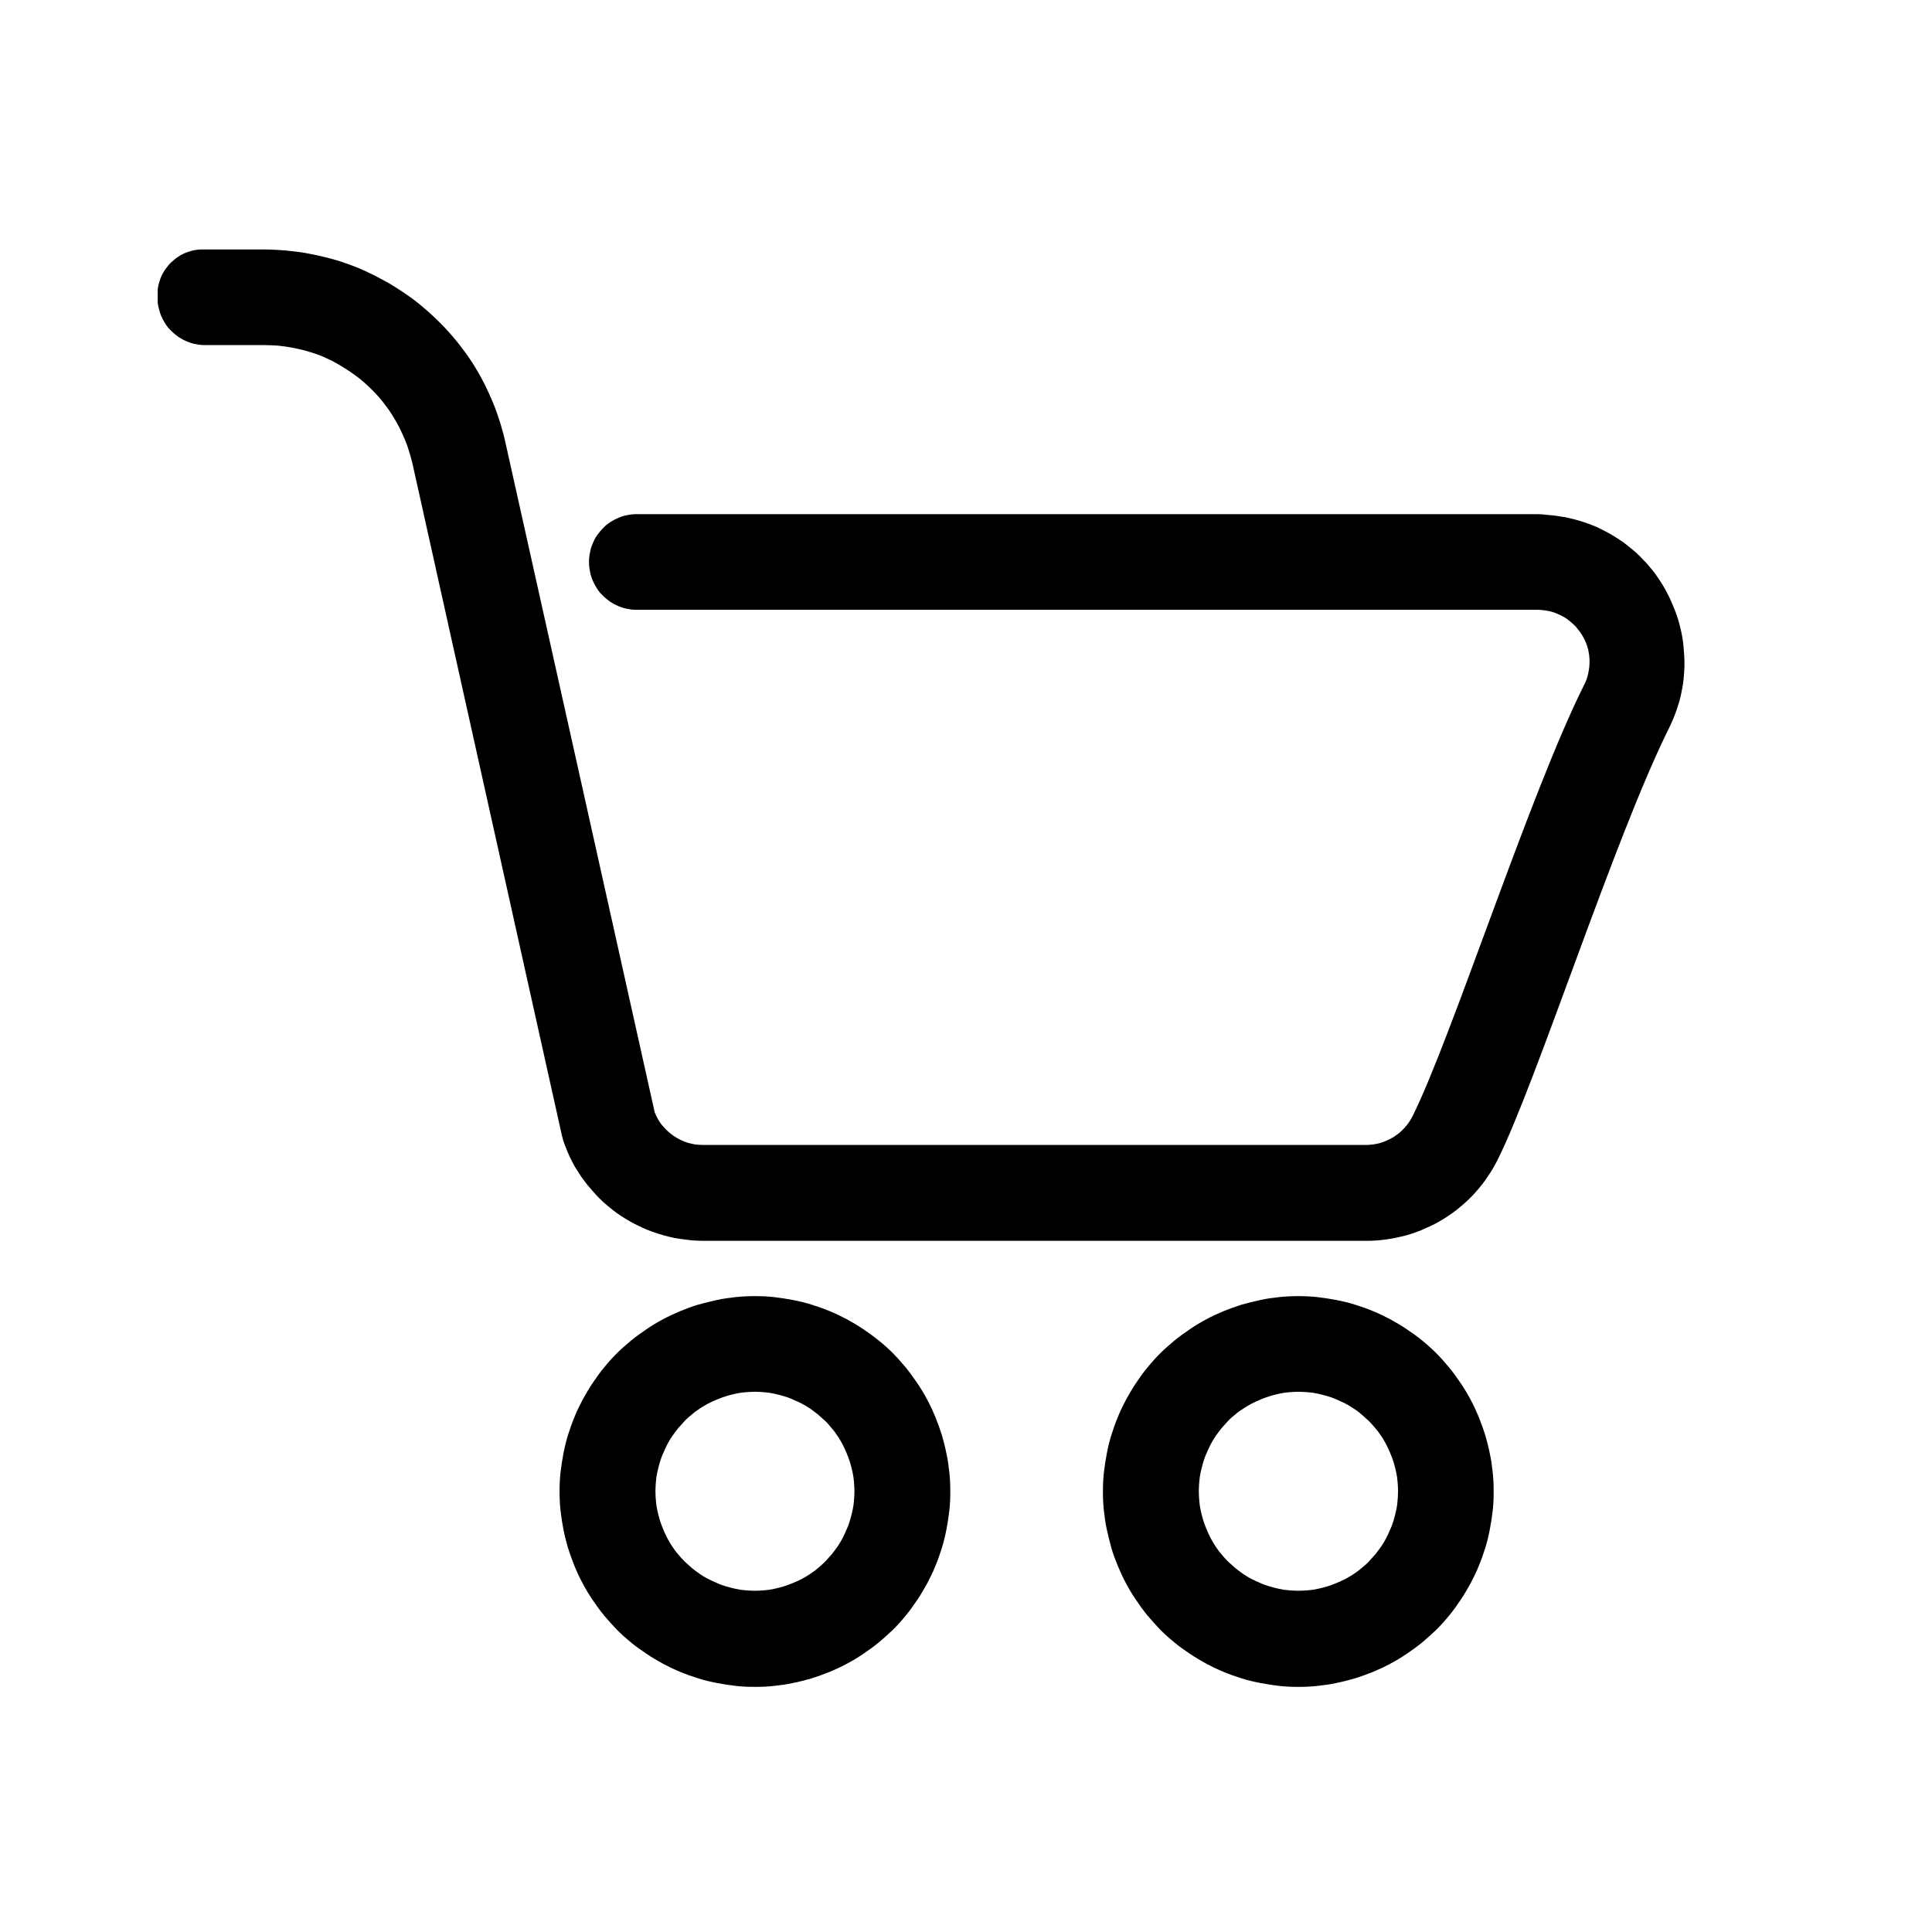
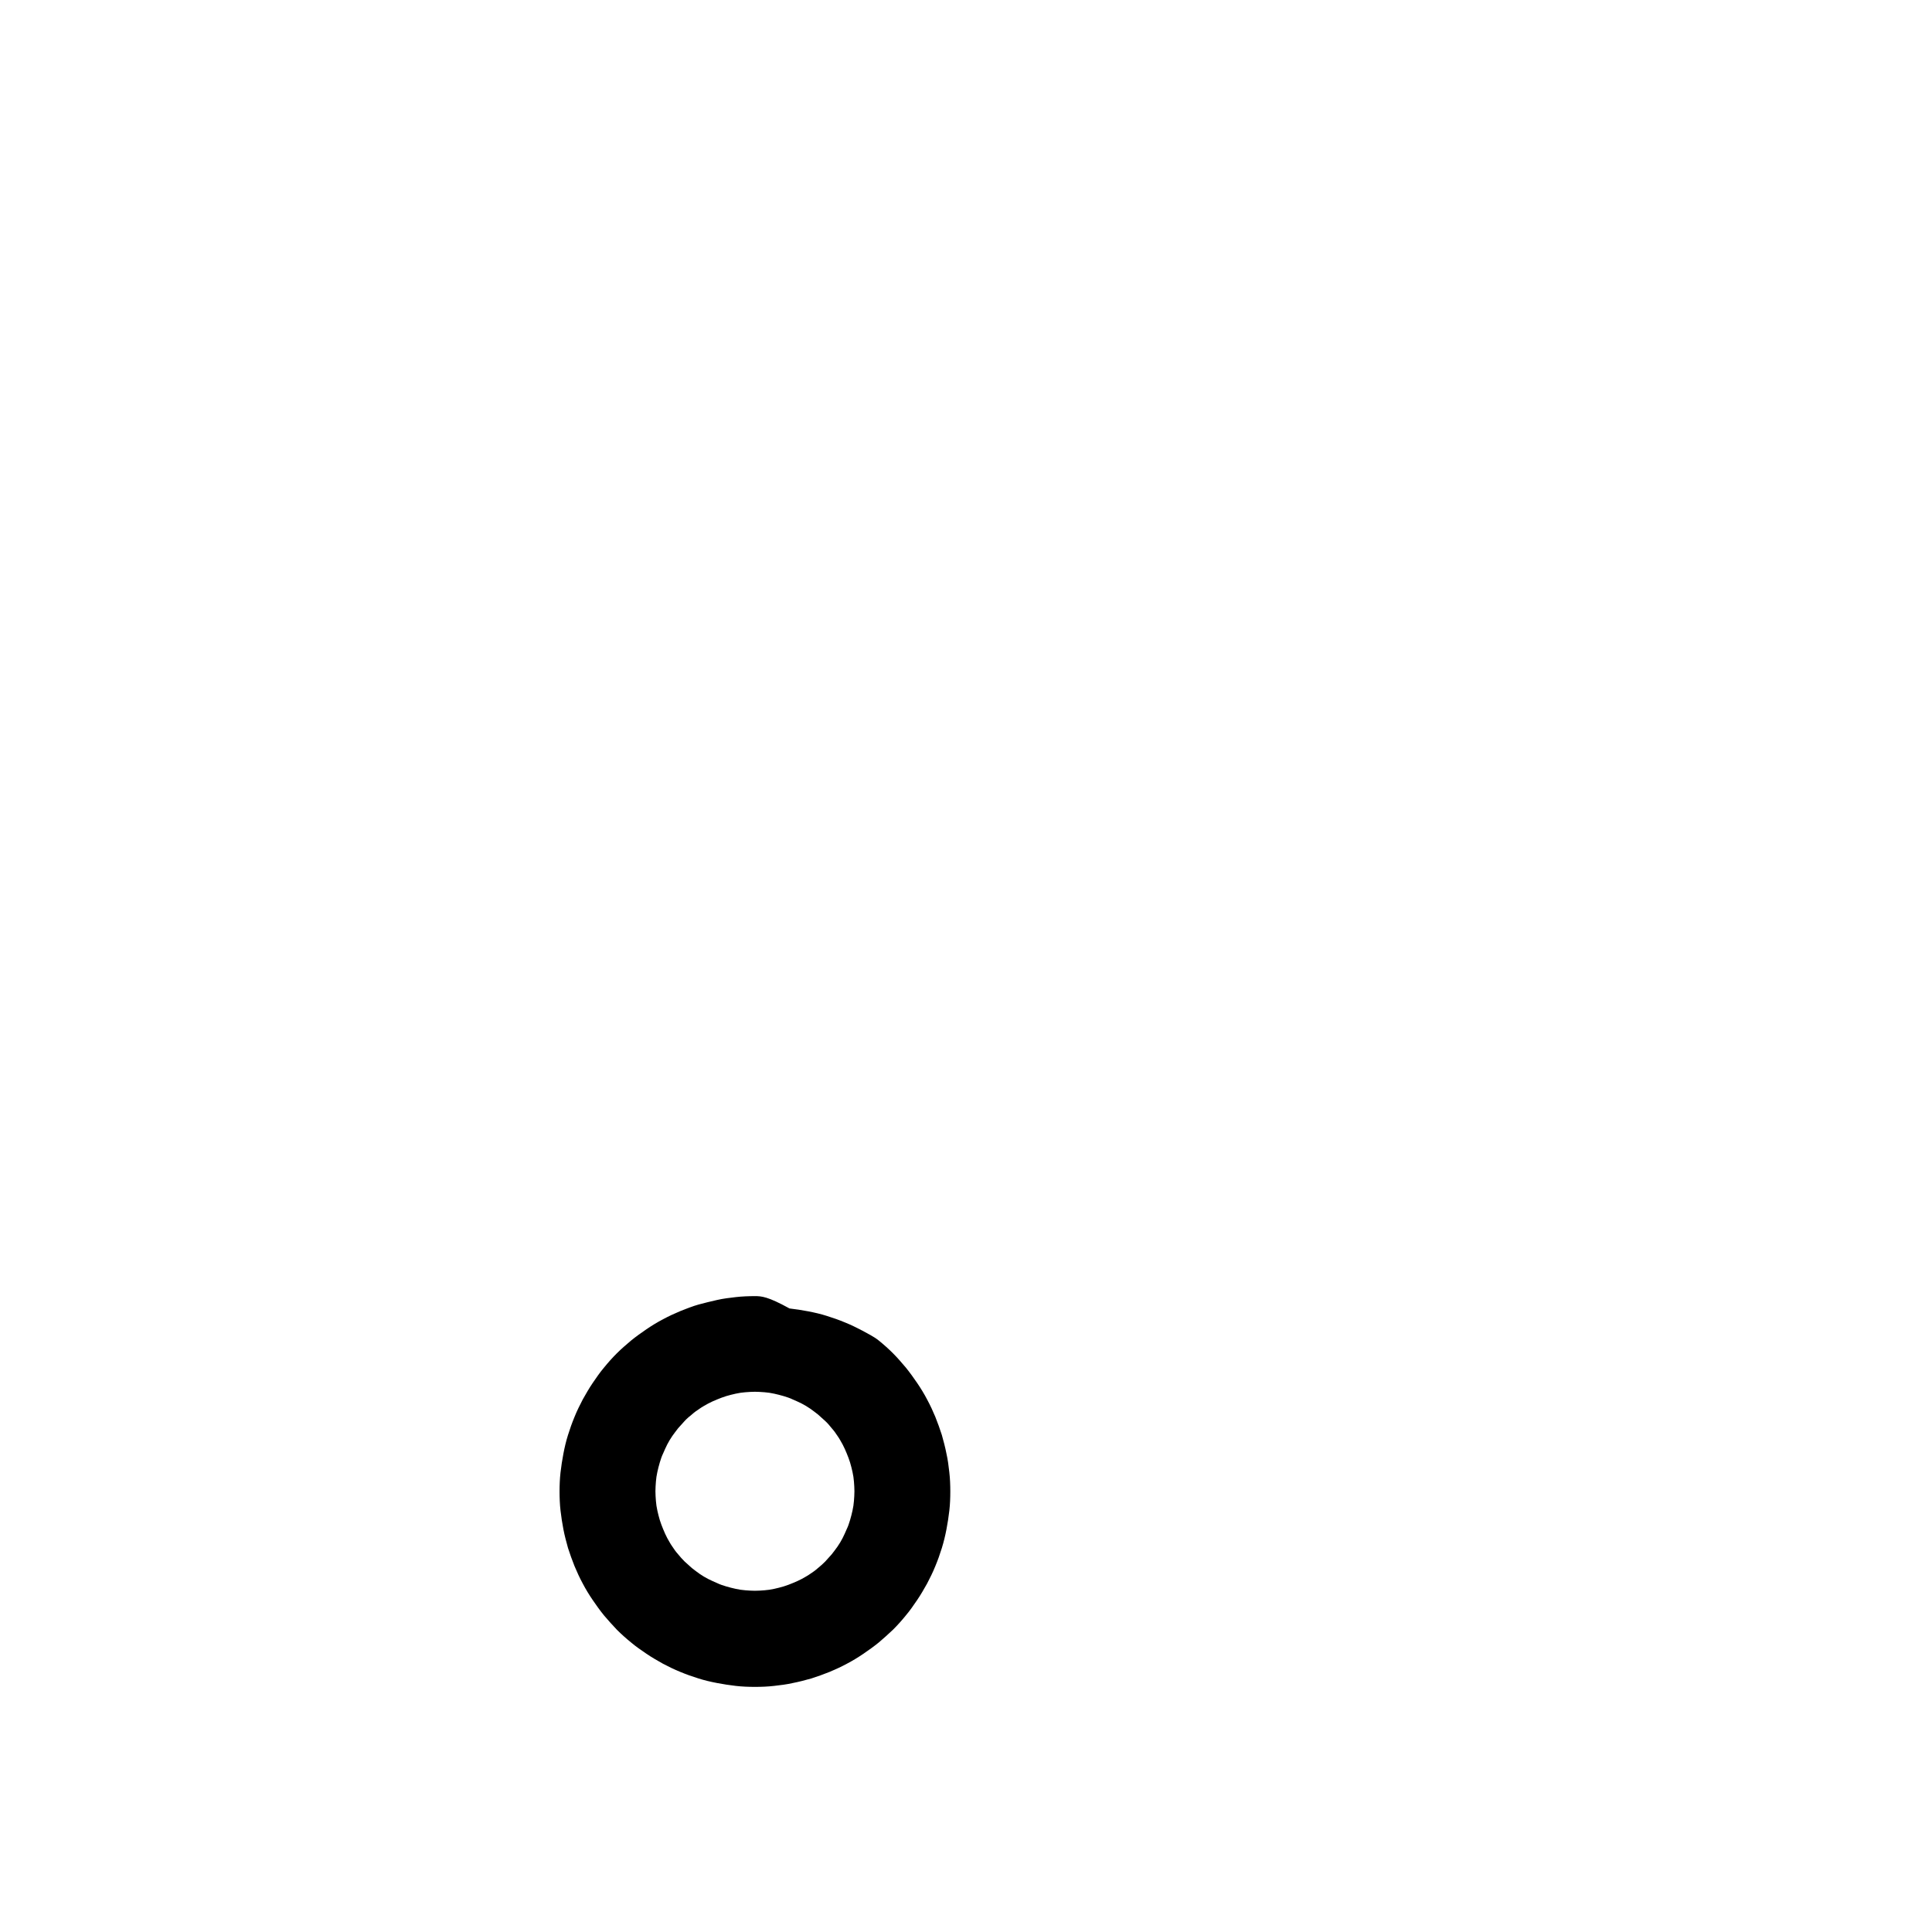
<svg xmlns="http://www.w3.org/2000/svg" xmlns:xlink="http://www.w3.org/1999/xlink" version="1.1" id="Layer_1" x="0px" y="0px" viewBox="0 0 800 800" style="enable-background:new 0 0 800 800;" xml:space="preserve">
  <style type="text/css">
	.st0{clip-path:url(#SVGID_00000070808987675112275850000015109327471967218824_);}
	.st1{fill-rule:evenodd;clip-rule:evenodd;}
</style>
  <g>
    <g>
      <defs>
-         <rect id="SVGID_1_" x="65.3" y="101.8" width="633.4" height="412" />
-       </defs>
+         </defs>
      <clipPath id="SVGID_00000178893759367244627610000003058115155567669128_">
        <use xlink:href="#SVGID_1_" style="overflow:visible;" />
      </clipPath>
      <g style="clip-path:url(#SVGID_00000178893759367244627610000003058115155567669128_);">
-         <path class="st1" d="M636.7,212.9h-373c-1.3,0-2.6,0.1-3.9,0.4c-1.3,0.2-2.5,0.6-3.7,1.1c-1.2,0.5-2.3,1.1-3.4,1.8     c-1.1,0.7-2.1,1.5-3,2.5c-0.9,0.9-1.7,1.9-2.5,3s-1.3,2.2-1.8,3.4c-0.5,1.2-0.9,2.4-1.1,3.7c-0.3,1.3-0.4,2.6-0.4,3.9     s0.1,2.6,0.4,3.9c0.2,1.3,0.6,2.5,1.1,3.7c0.5,1.2,1.1,2.3,1.8,3.4s1.5,2.1,2.5,3c0.9,0.9,1.9,1.7,3,2.5c1.1,0.7,2.2,1.3,3.4,1.8     c1.2,0.5,2.4,0.9,3.7,1.1c1.3,0.3,2.6,0.4,3.9,0.4h373c0.9,0,1.8,0.1,2.7,0.2c0.9,0.1,1.8,0.3,2.7,0.5c0.9,0.2,1.7,0.5,2.6,0.9     c0.8,0.3,1.7,0.7,2.5,1.2c0.8,0.4,1.6,0.9,2.3,1.5s1.4,1.1,2.1,1.8c0.7,0.6,1.3,1.3,1.8,2c0.6,0.7,1.1,1.5,1.6,2.2     c0.5,0.8,0.9,1.6,1.3,2.4c0.4,0.8,0.7,1.7,1,2.6c0.3,0.9,0.5,1.8,0.6,2.7c0.2,0.9,0.2,1.8,0.3,2.7c0,0.9,0,1.8-0.1,2.7     c-0.1,0.9-0.2,1.8-0.4,2.7c-0.2,0.9-0.4,1.8-0.7,2.6c-0.3,0.9-0.7,1.7-1.1,2.5C633.3,328.9,601,430,584.9,462.2     c-0.9,1.8-2,3.4-3.4,4.9c-1.3,1.5-2.9,2.7-4.6,3.8c-1.7,1-3.5,1.8-5.4,2.4c-1.9,0.5-3.9,0.8-5.9,0.8H291.1     c-1.1,0-2.1-0.1-3.2-0.2c-1.1-0.2-2.1-0.4-3.1-0.7c-1-0.3-2-0.7-3-1.2c-1-0.5-1.9-1-2.8-1.6c-0.9-0.6-1.7-1.3-2.5-2     c-0.8-0.7-1.5-1.5-2.2-2.3c-0.7-0.8-1.3-1.7-1.8-2.6c-0.5-0.9-1-1.9-1.4-2.9c0-0.2-61.8-277.3-61.8-277.3     c-0.6-2.8-1.4-5.6-2.2-8.3c-0.9-2.8-1.8-5.5-2.9-8.1c-1.1-2.7-2.3-5.3-3.6-7.9c-1.3-2.6-2.7-5.1-4.2-7.5     c-1.5-2.4-3.1-4.8-4.9-7.1c-1.7-2.3-3.5-4.5-5.5-6.7c-1.9-2.2-3.9-4.2-6-6.2c-2.1-2-4.3-3.9-6.5-5.7c-2.2-1.8-4.6-3.5-7-5.1     s-4.8-3.1-7.4-4.5c-2.5-1.4-5.1-2.7-7.7-3.9c-2.6-1.2-5.3-2.3-8-3.2c-2.7-1-5.5-1.8-8.3-2.5c-2.8-0.7-5.6-1.3-8.4-1.8     c-2.8-0.5-5.7-0.8-8.6-1.1c-2.9-0.2-5.7-0.4-8.6-0.4H85.1c-0.7,0-1.3,0-2,0c-0.7,0-1.3,0.1-2,0.2c-0.7,0.1-1.3,0.2-1.9,0.4     c-0.6,0.2-1.3,0.4-1.9,0.6c-0.6,0.2-1.2,0.5-1.8,0.8c-0.6,0.3-1.2,0.6-1.7,1c-0.5,0.4-1.1,0.7-1.6,1.2c-0.5,0.4-1,0.9-1.5,1.3     c-0.5,0.5-0.9,0.9-1.3,1.5c-0.4,0.5-0.8,1-1.2,1.6c-0.4,0.6-0.7,1.1-1,1.7c-0.3,0.6-0.6,1.2-0.8,1.8c-0.2,0.6-0.4,1.2-0.6,1.9     c-0.2,0.6-0.3,1.3-0.4,1.9c-0.1,0.6-0.2,1.3-0.2,2c0,0.7,0,1.3,0,2c0,1.3,0.1,2.6,0.4,3.8c0.3,1.3,0.6,2.5,1.1,3.7     c0.5,1.2,1.1,2.3,1.8,3.4c0.7,1.1,1.5,2.1,2.5,3c0.9,0.9,1.9,1.7,3,2.5c1.1,0.7,2.2,1.3,3.4,1.8c1.2,0.5,2.4,0.9,3.7,1.1     c1.3,0.3,2.6,0.4,3.9,0.4h24.6c1.8,0,3.5,0.1,5.3,0.2c1.8,0.2,3.5,0.4,5.2,0.7c1.7,0.3,3.5,0.7,5.2,1.1c1.7,0.4,3.4,1,5.1,1.5     c1.7,0.6,3.3,1.2,4.9,2c1.6,0.7,3.2,1.5,4.7,2.4c1.5,0.9,3,1.8,4.5,2.8c1.5,1,2.9,2,4.3,3.1c1.4,1.1,2.7,2.3,4,3.5     c1.3,1.2,2.5,2.5,3.7,3.8c1.2,1.3,2.3,2.7,3.3,4.1c1.1,1.4,2.1,2.9,3,4.4c0.9,1.5,1.8,3,2.6,4.6c0.8,1.6,1.5,3.2,2.2,4.8     c0.7,1.6,1.3,3.3,1.8,5c0.5,1.7,1,3.4,1.4,5.1l61.9,278.3c0.2,0.6,0.3,1.3,0.5,1.9c0.5,1.5,1.1,3,1.7,4.5c0.6,1.5,1.3,2.9,2,4.3     c0.7,1.4,1.5,2.8,2.4,4.1c0.8,1.3,1.7,2.7,2.7,3.9c0.9,1.3,1.9,2.5,3,3.7c1,1.2,2.1,2.4,3.2,3.5c1.1,1.1,2.3,2.2,3.5,3.2     c1.2,1,2.5,2,3.7,2.9c1.3,0.9,2.6,1.8,4,2.6c1.4,0.8,2.7,1.6,4.2,2.3c1.4,0.7,2.9,1.4,4.3,2c1.5,0.6,3,1.1,4.5,1.6     c1.5,0.5,3,0.9,4.6,1.3c1.5,0.4,3.1,0.7,4.7,0.9c1.6,0.2,3.1,0.4,4.7,0.6c1.6,0.1,3.2,0.2,4.8,0.2h274.6c2.8,0,5.6-0.2,8.4-0.6     c2.8-0.4,5.5-1,8.2-1.7c2.7-0.8,5.4-1.7,7.9-2.9c2.6-1.1,5.1-2.4,7.5-3.9c2.4-1.5,4.7-3.1,6.8-4.9c2.2-1.8,4.2-3.7,6.1-5.8     c1.9-2.1,3.7-4.3,5.2-6.6c1.6-2.3,3-4.7,4.3-7.3c16.1-32.2,48.3-133.2,70.9-178.6c0.6-1.2,1.1-2.3,1.6-3.5c0.5-1.2,1-2.4,1.4-3.6     c0.4-1.2,0.8-2.5,1.2-3.7c0.3-1.2,0.7-2.5,0.9-3.8c0.3-1.3,0.5-2.5,0.7-3.8s0.3-2.6,0.4-3.8c0.1-1.3,0.2-2.6,0.2-3.9     c0-1.3,0-2.6-0.1-3.9c-0.1-1.3-0.2-2.6-0.3-3.9c-0.1-1.3-0.3-2.6-0.5-3.8c-0.2-1.3-0.5-2.5-0.8-3.8c-0.3-1.3-0.6-2.5-1-3.7     c-0.4-1.2-0.8-2.5-1.3-3.7c-0.5-1.2-1-2.4-1.5-3.6c-0.5-1.2-1.1-2.3-1.7-3.5c-0.6-1.1-1.2-2.3-1.9-3.4c-0.7-1.1-1.4-2.2-2.1-3.2     c-0.7-1.1-1.5-2.1-2.3-3.1c-0.8-1-1.7-2-2.5-2.9c-0.9-0.9-1.8-1.9-2.7-2.8c-0.9-0.9-1.9-1.8-2.9-2.6c-1-0.8-2-1.6-3-2.4     c-1-0.8-2.1-1.5-3.2-2.2c-1.1-0.7-2.2-1.4-3.3-2c-1.1-0.6-2.3-1.2-3.4-1.8s-2.3-1.1-3.6-1.6c-1.2-0.5-2.4-0.9-3.6-1.3     c-1.2-0.4-2.5-0.8-3.7-1.1c-1.2-0.3-2.5-0.6-3.8-0.9c-1.3-0.2-2.5-0.4-3.8-0.6c-1.3-0.2-2.6-0.3-3.9-0.4     C639.2,213,638,212.9,636.7,212.9z" />
-       </g>
+         </g>
    </g>
-     <path class="st1" d="M312.6,536.7c-2.6,0-5.3,0.1-7.9,0.4c-2.6,0.3-5.2,0.6-7.8,1.2s-5.2,1.2-7.7,1.9s-5,1.7-7.5,2.7   c-2.4,1-4.8,2.1-7.2,3.4c-2.3,1.2-4.6,2.6-6.8,4.1c-2.2,1.5-4.3,3-6.4,4.7c-2,1.7-4,3.4-5.9,5.3s-3.6,3.8-5.3,5.9   c-1.7,2-3.2,4.2-4.7,6.4c-1.5,2.2-2.8,4.5-4.1,6.8c-1.2,2.3-2.4,4.7-3.4,7.2c-1,2.4-1.9,4.9-2.7,7.5c-0.8,2.5-1.4,5.1-1.9,7.7   s-0.9,5.2-1.2,7.8c-0.3,2.6-0.4,5.3-0.4,7.9c0,2.6,0.1,5.3,0.4,7.9c0.3,2.6,0.7,5.2,1.2,7.8s1.2,5.2,1.9,7.7c0.8,2.5,1.7,5,2.7,7.5   c1,2.4,2.1,4.8,3.4,7.2c1.2,2.3,2.6,4.6,4.1,6.8s3,4.3,4.7,6.4c1.7,2,3.5,4,5.3,5.9c1.9,1.9,3.8,3.6,5.9,5.3c2,1.7,4.2,3.2,6.4,4.7   c2.2,1.5,4.5,2.8,6.8,4.1c2.3,1.2,4.7,2.4,7.2,3.4c2.4,1,4.9,1.9,7.5,2.7c2.5,0.8,5.1,1.4,7.7,1.9s5.2,0.9,7.8,1.2   c2.6,0.3,5.3,0.4,7.9,0.4c2.6,0,5.3-0.1,7.9-0.4c2.6-0.3,5.2-0.6,7.8-1.2c2.6-0.5,5.2-1.2,7.7-1.9c2.5-0.8,5-1.7,7.5-2.7   c2.4-1,4.8-2.1,7.2-3.4c2.3-1.2,4.6-2.6,6.8-4.1c2.2-1.5,4.3-3,6.4-4.7c2-1.7,4-3.5,5.9-5.3c1.9-1.9,3.6-3.8,5.3-5.9   c1.7-2,3.2-4.2,4.7-6.4c1.5-2.2,2.8-4.5,4.1-6.8c1.2-2.3,2.4-4.7,3.4-7.2c1-2.4,1.9-4.9,2.7-7.5s1.4-5.1,1.9-7.7s0.9-5.2,1.2-7.8   c0.3-2.6,0.4-5.3,0.4-7.9c0-2.6-0.1-5.3-0.4-7.9c-0.3-2.6-0.6-5.2-1.2-7.8c-0.5-2.6-1.2-5.2-1.9-7.7c-0.8-2.5-1.7-5-2.7-7.5   c-1-2.4-2.1-4.8-3.4-7.2c-1.2-2.3-2.6-4.6-4.1-6.8s-3-4.3-4.7-6.4c-1.7-2-3.4-4-5.3-5.9c-1.9-1.9-3.8-3.6-5.9-5.3s-4.2-3.2-6.4-4.7   s-4.5-2.8-6.8-4.1c-2.3-1.2-4.7-2.4-7.2-3.4c-2.4-1-4.9-1.9-7.5-2.7c-2.5-0.8-5.1-1.4-7.7-1.9c-2.6-0.5-5.2-0.9-7.8-1.2   C317.9,536.8,315.2,536.7,312.6,536.7z M312.6,658.7c-1.3,0-2.7-0.1-4-0.2c-1.3-0.1-2.7-0.3-4-0.6c-1.3-0.3-2.6-0.6-3.9-1   c-1.3-0.4-2.6-0.8-3.8-1.4c-1.2-0.5-2.5-1.1-3.7-1.7c-1.2-0.6-2.3-1.3-3.5-2.1c-1.1-0.8-2.2-1.6-3.2-2.4c-1-0.9-2-1.8-3-2.7   c-1-1-1.9-2-2.7-3c-0.9-1-1.7-2.1-2.4-3.2c-0.8-1.1-1.4-2.3-2.1-3.5c-0.6-1.2-1.2-2.4-1.7-3.7c-0.5-1.2-1-2.5-1.4-3.8   c-0.4-1.3-0.7-2.6-1-3.9c-0.3-1.3-0.5-2.7-0.6-4c-0.1-1.3-0.2-2.7-0.2-4c0-1.3,0.1-2.7,0.2-4c0.1-1.3,0.3-2.7,0.6-4   c0.3-1.3,0.6-2.6,1-3.9c0.4-1.3,0.8-2.6,1.4-3.8c0.5-1.2,1.1-2.5,1.7-3.7c0.6-1.2,1.3-2.3,2.1-3.5c0.8-1.1,1.6-2.2,2.4-3.2   c0.9-1,1.8-2,2.7-3s2-1.9,3-2.7c1-0.9,2.1-1.7,3.2-2.4c1.1-0.8,2.3-1.4,3.5-2.1c1.2-0.6,2.4-1.2,3.7-1.7c1.2-0.5,2.5-1,3.8-1.4   c1.3-0.4,2.6-0.7,3.9-1c1.3-0.3,2.7-0.5,4-0.6c1.3-0.1,2.7-0.2,4-0.2c1.3,0,2.7,0.1,4,0.2c1.3,0.1,2.7,0.3,4,0.6   c1.3,0.3,2.6,0.6,3.9,1c1.3,0.4,2.6,0.8,3.8,1.4c1.2,0.5,2.5,1.1,3.7,1.7c1.2,0.6,2.3,1.3,3.5,2.1c1.1,0.8,2.2,1.6,3.2,2.4   c1,0.9,2,1.8,3,2.7s1.9,2,2.7,3c0.9,1,1.7,2.1,2.4,3.2c0.8,1.1,1.4,2.3,2.1,3.5c0.6,1.2,1.2,2.4,1.7,3.7c0.5,1.2,1,2.5,1.4,3.8   c0.4,1.3,0.7,2.6,1,3.9c0.3,1.3,0.5,2.7,0.6,4c0.1,1.3,0.2,2.7,0.2,4c0,1.3-0.1,2.7-0.2,4c-0.1,1.3-0.3,2.7-0.6,4   c-0.3,1.3-0.6,2.6-1,3.9c-0.4,1.3-0.8,2.6-1.4,3.8c-0.5,1.2-1.1,2.5-1.7,3.7c-0.6,1.2-1.3,2.3-2.1,3.5c-0.8,1.1-1.6,2.2-2.4,3.2   c-0.9,1-1.8,2-2.7,3c-1,1-2,1.9-3,2.7c-1,0.9-2.1,1.7-3.2,2.4c-1.1,0.8-2.3,1.4-3.5,2.1c-1.2,0.6-2.4,1.2-3.7,1.7   c-1.2,0.5-2.5,1-3.8,1.4c-1.3,0.4-2.6,0.7-3.9,1c-1.3,0.3-2.7,0.5-4,0.6C315.3,658.6,314,658.7,312.6,658.7z" />
-     <path class="st1" d="M537.6,536.7c-2.6,0-5.3,0.1-7.9,0.4c-2.6,0.3-5.2,0.6-7.8,1.2s-5.2,1.2-7.7,1.9c-2.5,0.8-5,1.7-7.5,2.7   c-2.4,1-4.8,2.1-7.2,3.4c-2.3,1.2-4.6,2.6-6.8,4.1s-4.3,3-6.4,4.7c-2,1.7-4,3.4-5.9,5.3s-3.6,3.8-5.3,5.9c-1.7,2-3.2,4.2-4.7,6.4   c-1.5,2.2-2.8,4.5-4.1,6.8c-1.2,2.3-2.4,4.7-3.4,7.2c-1,2.4-1.9,4.9-2.7,7.5c-0.8,2.5-1.4,5.1-1.9,7.7s-0.9,5.2-1.2,7.8   c-0.3,2.6-0.4,5.3-0.4,7.9c0,2.6,0.1,5.3,0.4,7.9c0.3,2.6,0.6,5.2,1.2,7.8s1.2,5.2,1.9,7.7s1.7,5,2.7,7.5c1,2.4,2.1,4.8,3.4,7.2   c1.2,2.3,2.6,4.6,4.1,6.8c1.5,2.2,3,4.3,4.7,6.4c1.7,2,3.5,4,5.3,5.9c1.9,1.9,3.8,3.6,5.9,5.3c2,1.7,4.2,3.2,6.4,4.7   c2.2,1.5,4.5,2.8,6.8,4.1c2.3,1.2,4.7,2.4,7.2,3.4c2.4,1,4.9,1.9,7.5,2.7c2.5,0.8,5.1,1.4,7.7,1.9s5.2,0.9,7.8,1.2   c2.6,0.3,5.3,0.4,7.9,0.4c2.6,0,5.3-0.1,7.9-0.4c2.6-0.3,5.2-0.6,7.8-1.2c2.6-0.5,5.2-1.2,7.7-1.9c2.5-0.8,5-1.7,7.5-2.7   c2.4-1,4.8-2.1,7.2-3.4c2.3-1.2,4.6-2.6,6.8-4.1c2.2-1.5,4.3-3,6.4-4.7c2-1.7,4-3.5,5.9-5.3c1.9-1.9,3.6-3.8,5.3-5.9   c1.7-2,3.2-4.2,4.7-6.4c1.5-2.2,2.8-4.5,4.1-6.8c1.2-2.3,2.4-4.7,3.4-7.2c1-2.4,1.9-4.9,2.7-7.5c0.8-2.5,1.4-5.1,1.9-7.7   s0.9-5.2,1.2-7.8c0.3-2.6,0.4-5.3,0.4-7.9c0-2.6-0.1-5.3-0.4-7.9c-0.3-2.6-0.6-5.2-1.2-7.8c-0.5-2.6-1.2-5.2-1.9-7.7   c-0.8-2.5-1.7-5-2.7-7.5c-1-2.4-2.1-4.8-3.4-7.2c-1.2-2.3-2.6-4.6-4.1-6.8c-1.5-2.2-3-4.3-4.7-6.4c-1.7-2-3.4-4-5.3-5.9   c-1.9-1.9-3.8-3.6-5.9-5.3c-2-1.7-4.2-3.2-6.4-4.7c-2.2-1.5-4.5-2.8-6.8-4.1c-2.3-1.2-4.7-2.4-7.2-3.4c-2.4-1-4.9-1.9-7.5-2.7   c-2.5-0.8-5.1-1.4-7.7-1.9s-5.2-0.9-7.8-1.2C542.9,536.8,540.3,536.7,537.6,536.7z M537.6,658.7c-1.3,0-2.7-0.1-4-0.2   c-1.3-0.1-2.7-0.3-4-0.6c-1.3-0.3-2.6-0.6-3.9-1c-1.3-0.4-2.6-0.8-3.8-1.4c-1.2-0.5-2.5-1.1-3.7-1.7c-1.2-0.6-2.3-1.3-3.5-2.1   c-1.1-0.8-2.2-1.6-3.2-2.4c-1-0.9-2-1.8-3-2.7c-1-1-1.9-2-2.7-3c-0.9-1-1.7-2.1-2.4-3.2c-0.8-1.1-1.4-2.3-2.1-3.5   c-0.6-1.2-1.2-2.4-1.7-3.7c-0.5-1.2-1-2.5-1.4-3.8s-0.7-2.6-1-3.9c-0.3-1.3-0.5-2.7-0.6-4c-0.1-1.3-0.2-2.7-0.2-4   c0-1.3,0.1-2.7,0.2-4c0.1-1.3,0.3-2.7,0.6-4c0.3-1.3,0.6-2.6,1-3.9c0.4-1.3,0.8-2.6,1.4-3.8c0.5-1.2,1.1-2.5,1.7-3.7   c0.6-1.2,1.3-2.3,2.1-3.5c0.8-1.1,1.6-2.2,2.4-3.2c0.9-1,1.8-2,2.7-3s2-1.9,3-2.7c1-0.9,2.1-1.7,3.3-2.4c1.1-0.8,2.3-1.4,3.5-2.1   c1.2-0.6,2.4-1.2,3.7-1.7c1.2-0.5,2.5-1,3.8-1.4c1.3-0.4,2.6-0.7,3.9-1c1.3-0.3,2.7-0.5,4-0.6c1.3-0.1,2.7-0.2,4-0.2   c1.4,0,2.7,0.1,4,0.2c1.3,0.1,2.7,0.3,4,0.6c1.3,0.3,2.6,0.6,3.9,1c1.3,0.4,2.6,0.8,3.8,1.4c1.2,0.5,2.5,1.1,3.7,1.7   c1.2,0.6,2.3,1.3,3.5,2.1c1.1,0.7,2.2,1.5,3.2,2.4c1,0.9,2,1.8,3,2.7c1,1,1.9,2,2.7,3c0.9,1,1.7,2.1,2.4,3.2   c0.8,1.1,1.4,2.3,2.1,3.5c0.6,1.2,1.2,2.4,1.7,3.7c0.5,1.2,1,2.5,1.4,3.8c0.4,1.3,0.7,2.6,1,3.9c0.3,1.3,0.5,2.7,0.6,4   c0.1,1.3,0.2,2.7,0.2,4c0,1.3-0.1,2.7-0.2,4c-0.1,1.3-0.3,2.7-0.6,4s-0.6,2.6-1,3.9s-0.8,2.6-1.4,3.8c-0.5,1.2-1.1,2.5-1.7,3.7   c-0.6,1.2-1.3,2.3-2.1,3.5c-0.8,1.1-1.6,2.2-2.4,3.2c-0.9,1-1.8,2-2.7,3s-2,1.9-3,2.7c-1,0.9-2.1,1.7-3.2,2.4   c-1.1,0.8-2.3,1.4-3.5,2.1c-1.2,0.6-2.4,1.2-3.7,1.7c-1.2,0.5-2.5,1-3.8,1.4c-1.3,0.4-2.6,0.7-3.9,1c-1.3,0.3-2.7,0.5-4,0.6   C540.3,658.6,539,658.7,537.6,658.7z" />
+     <path class="st1" d="M312.6,536.7c-2.6,0-5.3,0.1-7.9,0.4c-2.6,0.3-5.2,0.6-7.8,1.2s-5.2,1.2-7.7,1.9s-5,1.7-7.5,2.7   c-2.4,1-4.8,2.1-7.2,3.4c-2.3,1.2-4.6,2.6-6.8,4.1c-2.2,1.5-4.3,3-6.4,4.7c-2,1.7-4,3.4-5.9,5.3s-3.6,3.8-5.3,5.9   c-1.7,2-3.2,4.2-4.7,6.4c-1.5,2.2-2.8,4.5-4.1,6.8c-1.2,2.3-2.4,4.7-3.4,7.2c-1,2.4-1.9,4.9-2.7,7.5c-0.8,2.5-1.4,5.1-1.9,7.7   s-0.9,5.2-1.2,7.8c-0.3,2.6-0.4,5.3-0.4,7.9c0,2.6,0.1,5.3,0.4,7.9c0.3,2.6,0.7,5.2,1.2,7.8s1.2,5.2,1.9,7.7c0.8,2.5,1.7,5,2.7,7.5   c1,2.4,2.1,4.8,3.4,7.2c1.2,2.3,2.6,4.6,4.1,6.8s3,4.3,4.7,6.4c1.7,2,3.5,4,5.3,5.9c1.9,1.9,3.8,3.6,5.9,5.3c2,1.7,4.2,3.2,6.4,4.7   c2.2,1.5,4.5,2.8,6.8,4.1c2.3,1.2,4.7,2.4,7.2,3.4c2.4,1,4.9,1.9,7.5,2.7c2.5,0.8,5.1,1.4,7.7,1.9s5.2,0.9,7.8,1.2   c2.6,0.3,5.3,0.4,7.9,0.4c2.6,0,5.3-0.1,7.9-0.4c2.6-0.3,5.2-0.6,7.8-1.2c2.6-0.5,5.2-1.2,7.7-1.9c2.5-0.8,5-1.7,7.5-2.7   c2.4-1,4.8-2.1,7.2-3.4c2.3-1.2,4.6-2.6,6.8-4.1c2.2-1.5,4.3-3,6.4-4.7c2-1.7,4-3.5,5.9-5.3c1.9-1.9,3.6-3.8,5.3-5.9   c1.7-2,3.2-4.2,4.7-6.4c1.5-2.2,2.8-4.5,4.1-6.8c1.2-2.3,2.4-4.7,3.4-7.2c1-2.4,1.9-4.9,2.7-7.5s1.4-5.1,1.9-7.7s0.9-5.2,1.2-7.8   c0.3-2.6,0.4-5.3,0.4-7.9c0-2.6-0.1-5.3-0.4-7.9c-0.3-2.6-0.6-5.2-1.2-7.8c-0.5-2.6-1.2-5.2-1.9-7.7c-0.8-2.5-1.7-5-2.7-7.5   c-1-2.4-2.1-4.8-3.4-7.2c-1.2-2.3-2.6-4.6-4.1-6.8s-3-4.3-4.7-6.4c-1.7-2-3.4-4-5.3-5.9c-1.9-1.9-3.8-3.6-5.9-5.3s-4.5-2.8-6.8-4.1c-2.3-1.2-4.7-2.4-7.2-3.4c-2.4-1-4.9-1.9-7.5-2.7c-2.5-0.8-5.1-1.4-7.7-1.9c-2.6-0.5-5.2-0.9-7.8-1.2   C317.9,536.8,315.2,536.7,312.6,536.7z M312.6,658.7c-1.3,0-2.7-0.1-4-0.2c-1.3-0.1-2.7-0.3-4-0.6c-1.3-0.3-2.6-0.6-3.9-1   c-1.3-0.4-2.6-0.8-3.8-1.4c-1.2-0.5-2.5-1.1-3.7-1.7c-1.2-0.6-2.3-1.3-3.5-2.1c-1.1-0.8-2.2-1.6-3.2-2.4c-1-0.9-2-1.8-3-2.7   c-1-1-1.9-2-2.7-3c-0.9-1-1.7-2.1-2.4-3.2c-0.8-1.1-1.4-2.3-2.1-3.5c-0.6-1.2-1.2-2.4-1.7-3.7c-0.5-1.2-1-2.5-1.4-3.8   c-0.4-1.3-0.7-2.6-1-3.9c-0.3-1.3-0.5-2.7-0.6-4c-0.1-1.3-0.2-2.7-0.2-4c0-1.3,0.1-2.7,0.2-4c0.1-1.3,0.3-2.7,0.6-4   c0.3-1.3,0.6-2.6,1-3.9c0.4-1.3,0.8-2.6,1.4-3.8c0.5-1.2,1.1-2.5,1.7-3.7c0.6-1.2,1.3-2.3,2.1-3.5c0.8-1.1,1.6-2.2,2.4-3.2   c0.9-1,1.8-2,2.7-3s2-1.9,3-2.7c1-0.9,2.1-1.7,3.2-2.4c1.1-0.8,2.3-1.4,3.5-2.1c1.2-0.6,2.4-1.2,3.7-1.7c1.2-0.5,2.5-1,3.8-1.4   c1.3-0.4,2.6-0.7,3.9-1c1.3-0.3,2.7-0.5,4-0.6c1.3-0.1,2.7-0.2,4-0.2c1.3,0,2.7,0.1,4,0.2c1.3,0.1,2.7,0.3,4,0.6   c1.3,0.3,2.6,0.6,3.9,1c1.3,0.4,2.6,0.8,3.8,1.4c1.2,0.5,2.5,1.1,3.7,1.7c1.2,0.6,2.3,1.3,3.5,2.1c1.1,0.8,2.2,1.6,3.2,2.4   c1,0.9,2,1.8,3,2.7s1.9,2,2.7,3c0.9,1,1.7,2.1,2.4,3.2c0.8,1.1,1.4,2.3,2.1,3.5c0.6,1.2,1.2,2.4,1.7,3.7c0.5,1.2,1,2.5,1.4,3.8   c0.4,1.3,0.7,2.6,1,3.9c0.3,1.3,0.5,2.7,0.6,4c0.1,1.3,0.2,2.7,0.2,4c0,1.3-0.1,2.7-0.2,4c-0.1,1.3-0.3,2.7-0.6,4   c-0.3,1.3-0.6,2.6-1,3.9c-0.4,1.3-0.8,2.6-1.4,3.8c-0.5,1.2-1.1,2.5-1.7,3.7c-0.6,1.2-1.3,2.3-2.1,3.5c-0.8,1.1-1.6,2.2-2.4,3.2   c-0.9,1-1.8,2-2.7,3c-1,1-2,1.9-3,2.7c-1,0.9-2.1,1.7-3.2,2.4c-1.1,0.8-2.3,1.4-3.5,2.1c-1.2,0.6-2.4,1.2-3.7,1.7   c-1.2,0.5-2.5,1-3.8,1.4c-1.3,0.4-2.6,0.7-3.9,1c-1.3,0.3-2.7,0.5-4,0.6C315.3,658.6,314,658.7,312.6,658.7z" />
  </g>
</svg>